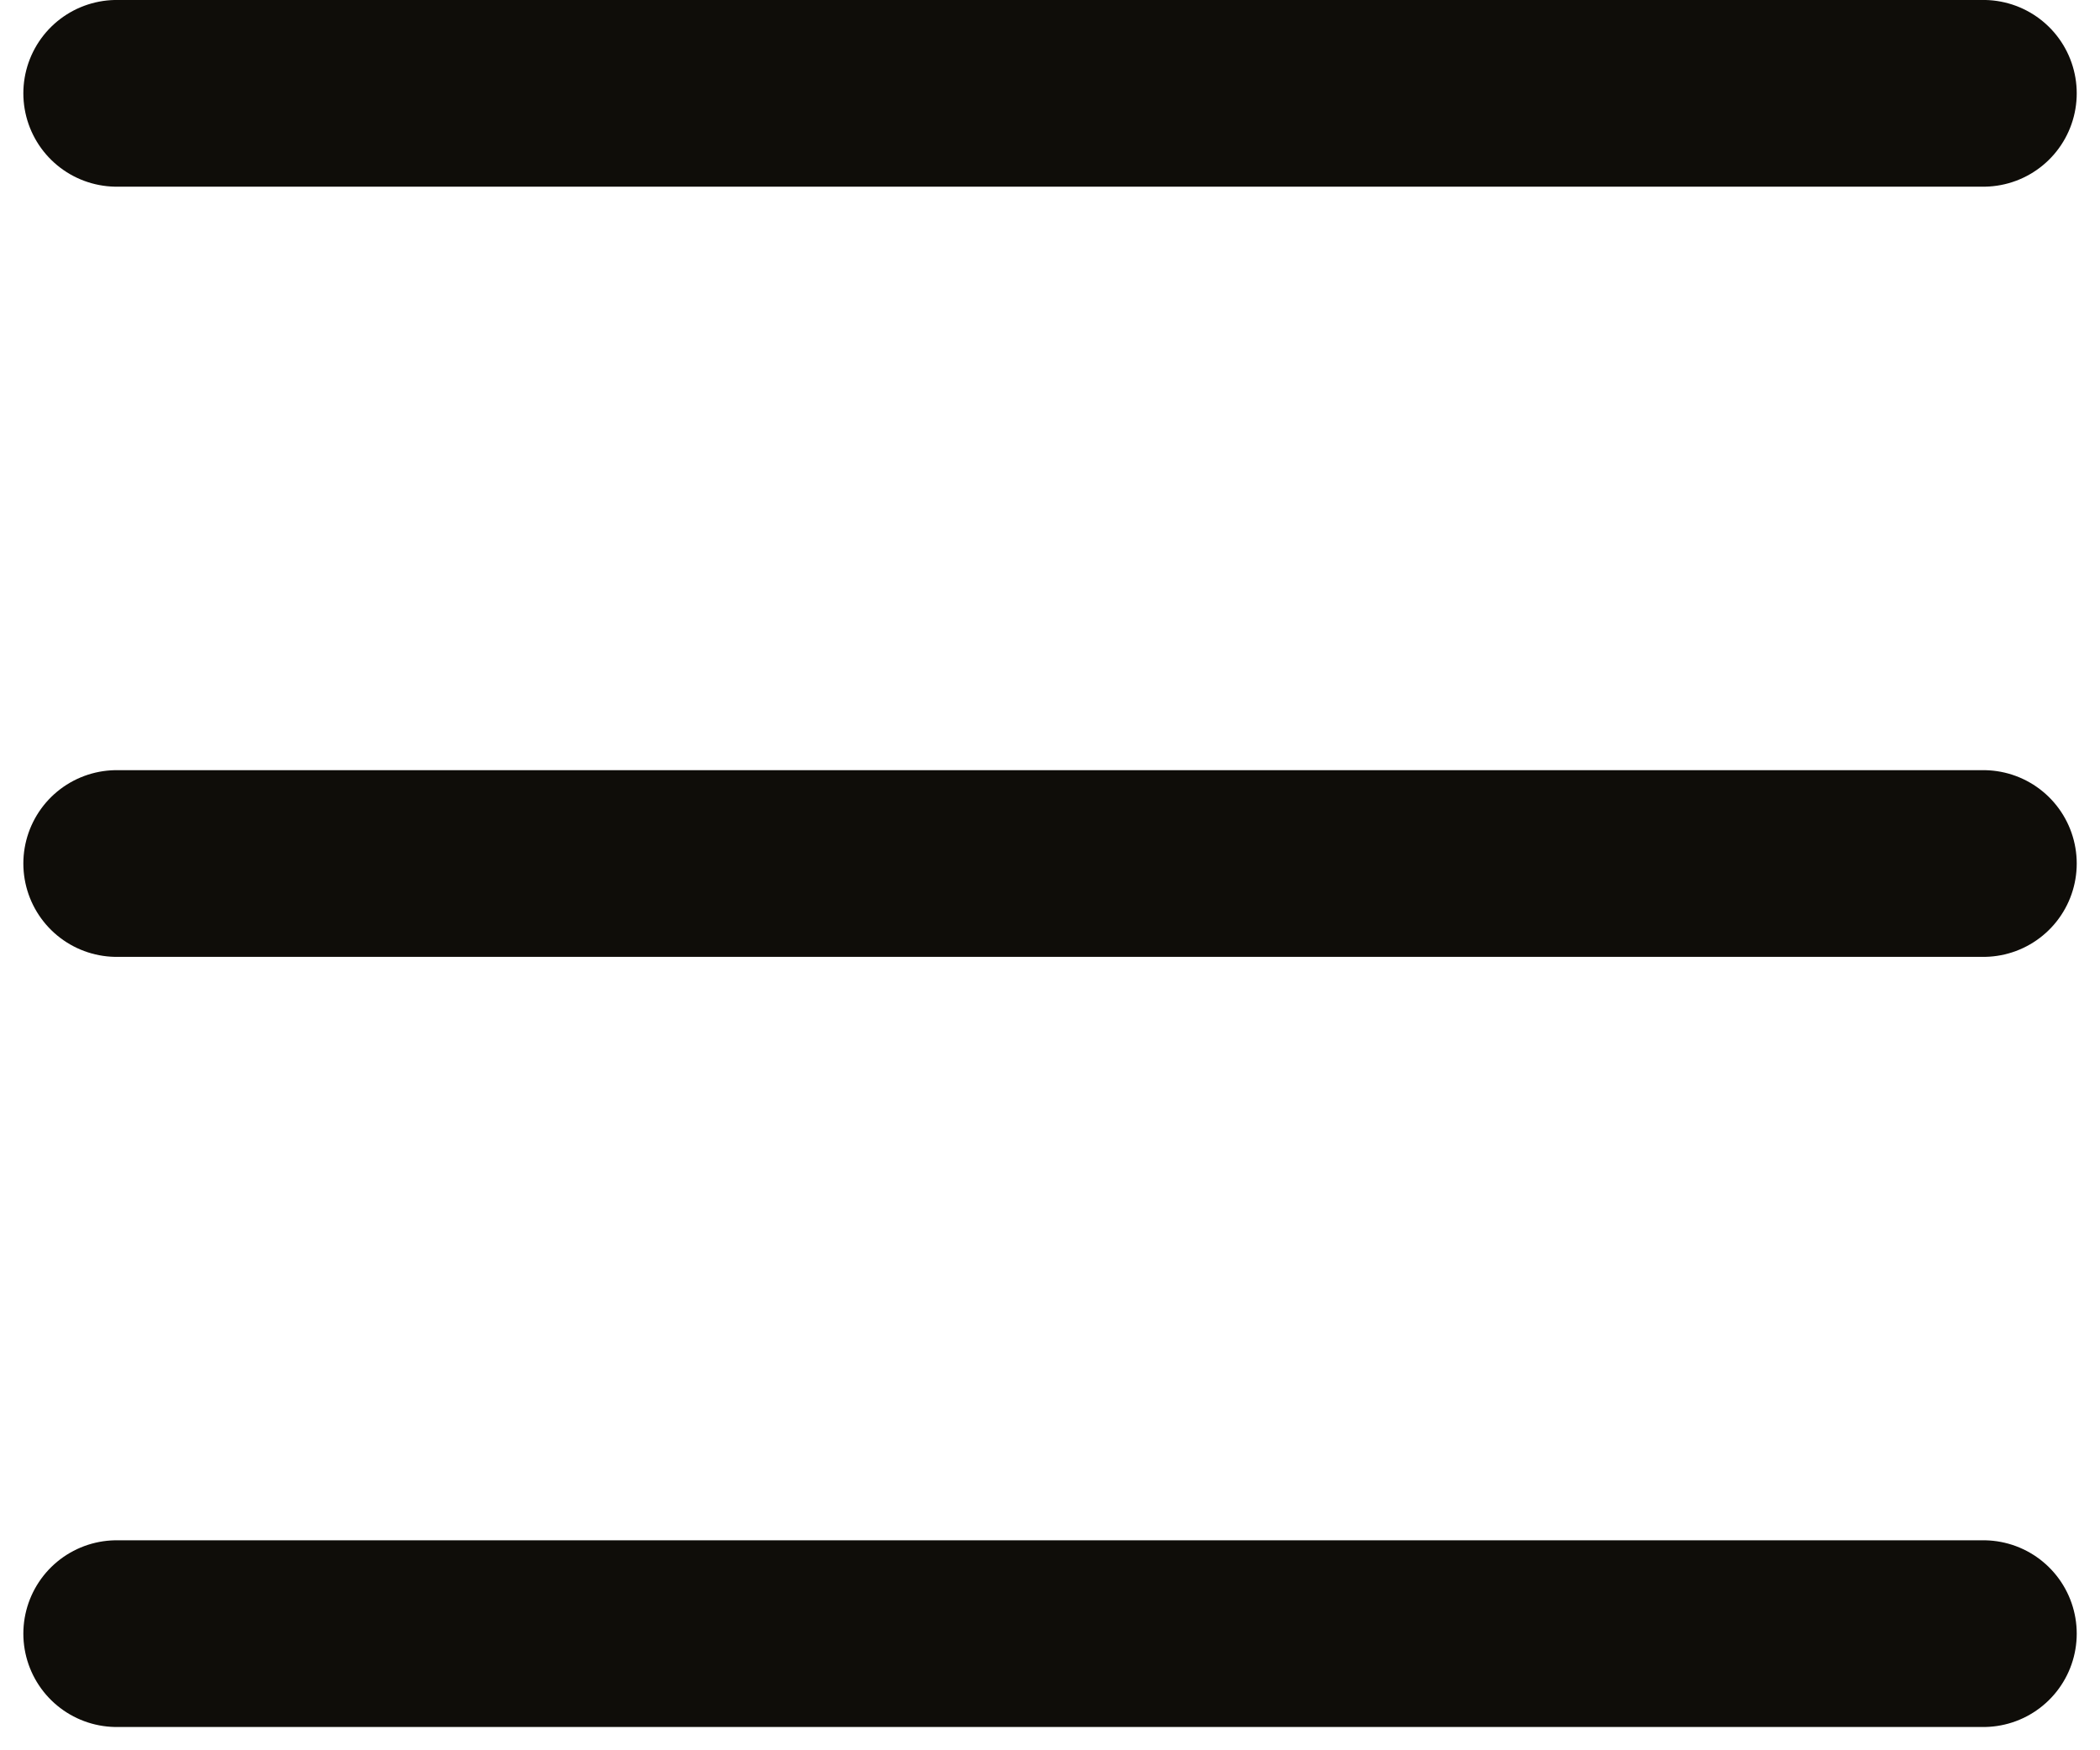
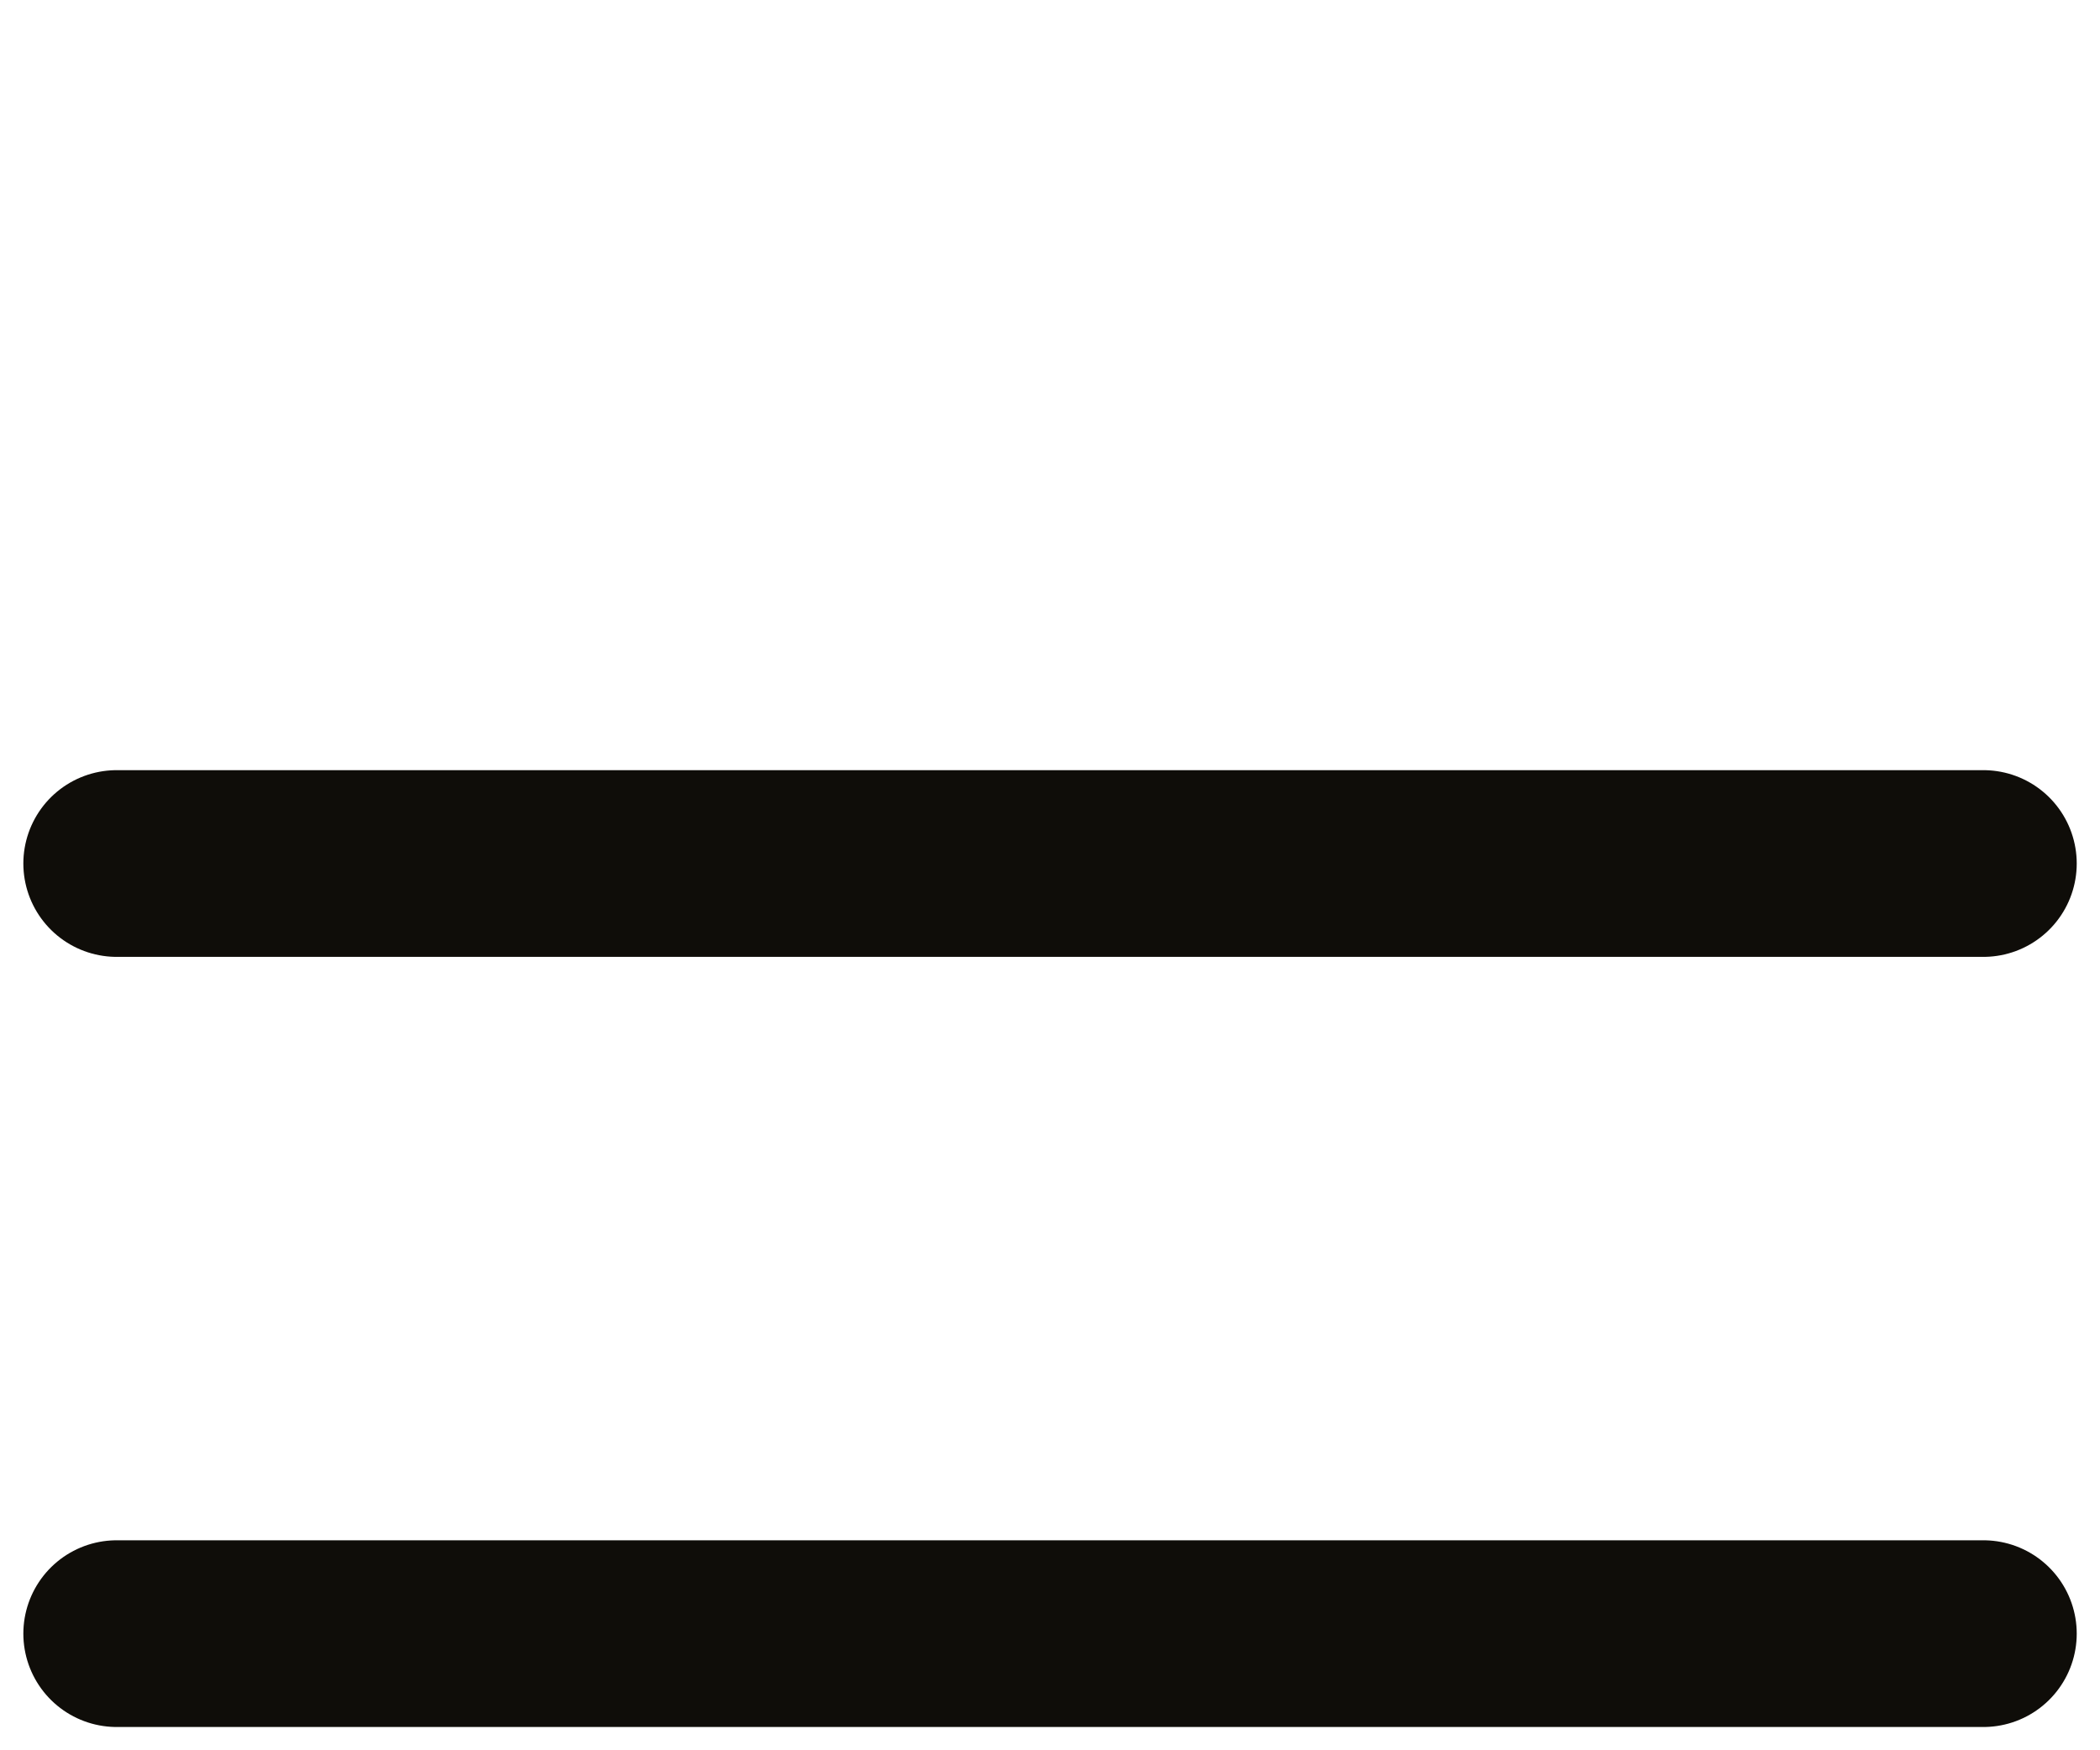
<svg xmlns="http://www.w3.org/2000/svg" width="30" height="25" viewBox="0 0 30 25" fill="none">
-   <path d="M1.667 1.333H28.334" stroke="#0F0D09" stroke-width="2.667" stroke-linecap="round" stroke-linejoin="round" />
  <path d="M1.667 12.334H28.334" stroke="#0F0D09" stroke-width="2.667" stroke-linecap="round" stroke-linejoin="round" />
  <path d="M1.667 23.334H28.334" stroke="#0F0D09" stroke-width="2.667" stroke-linecap="round" stroke-linejoin="round" />
</svg>